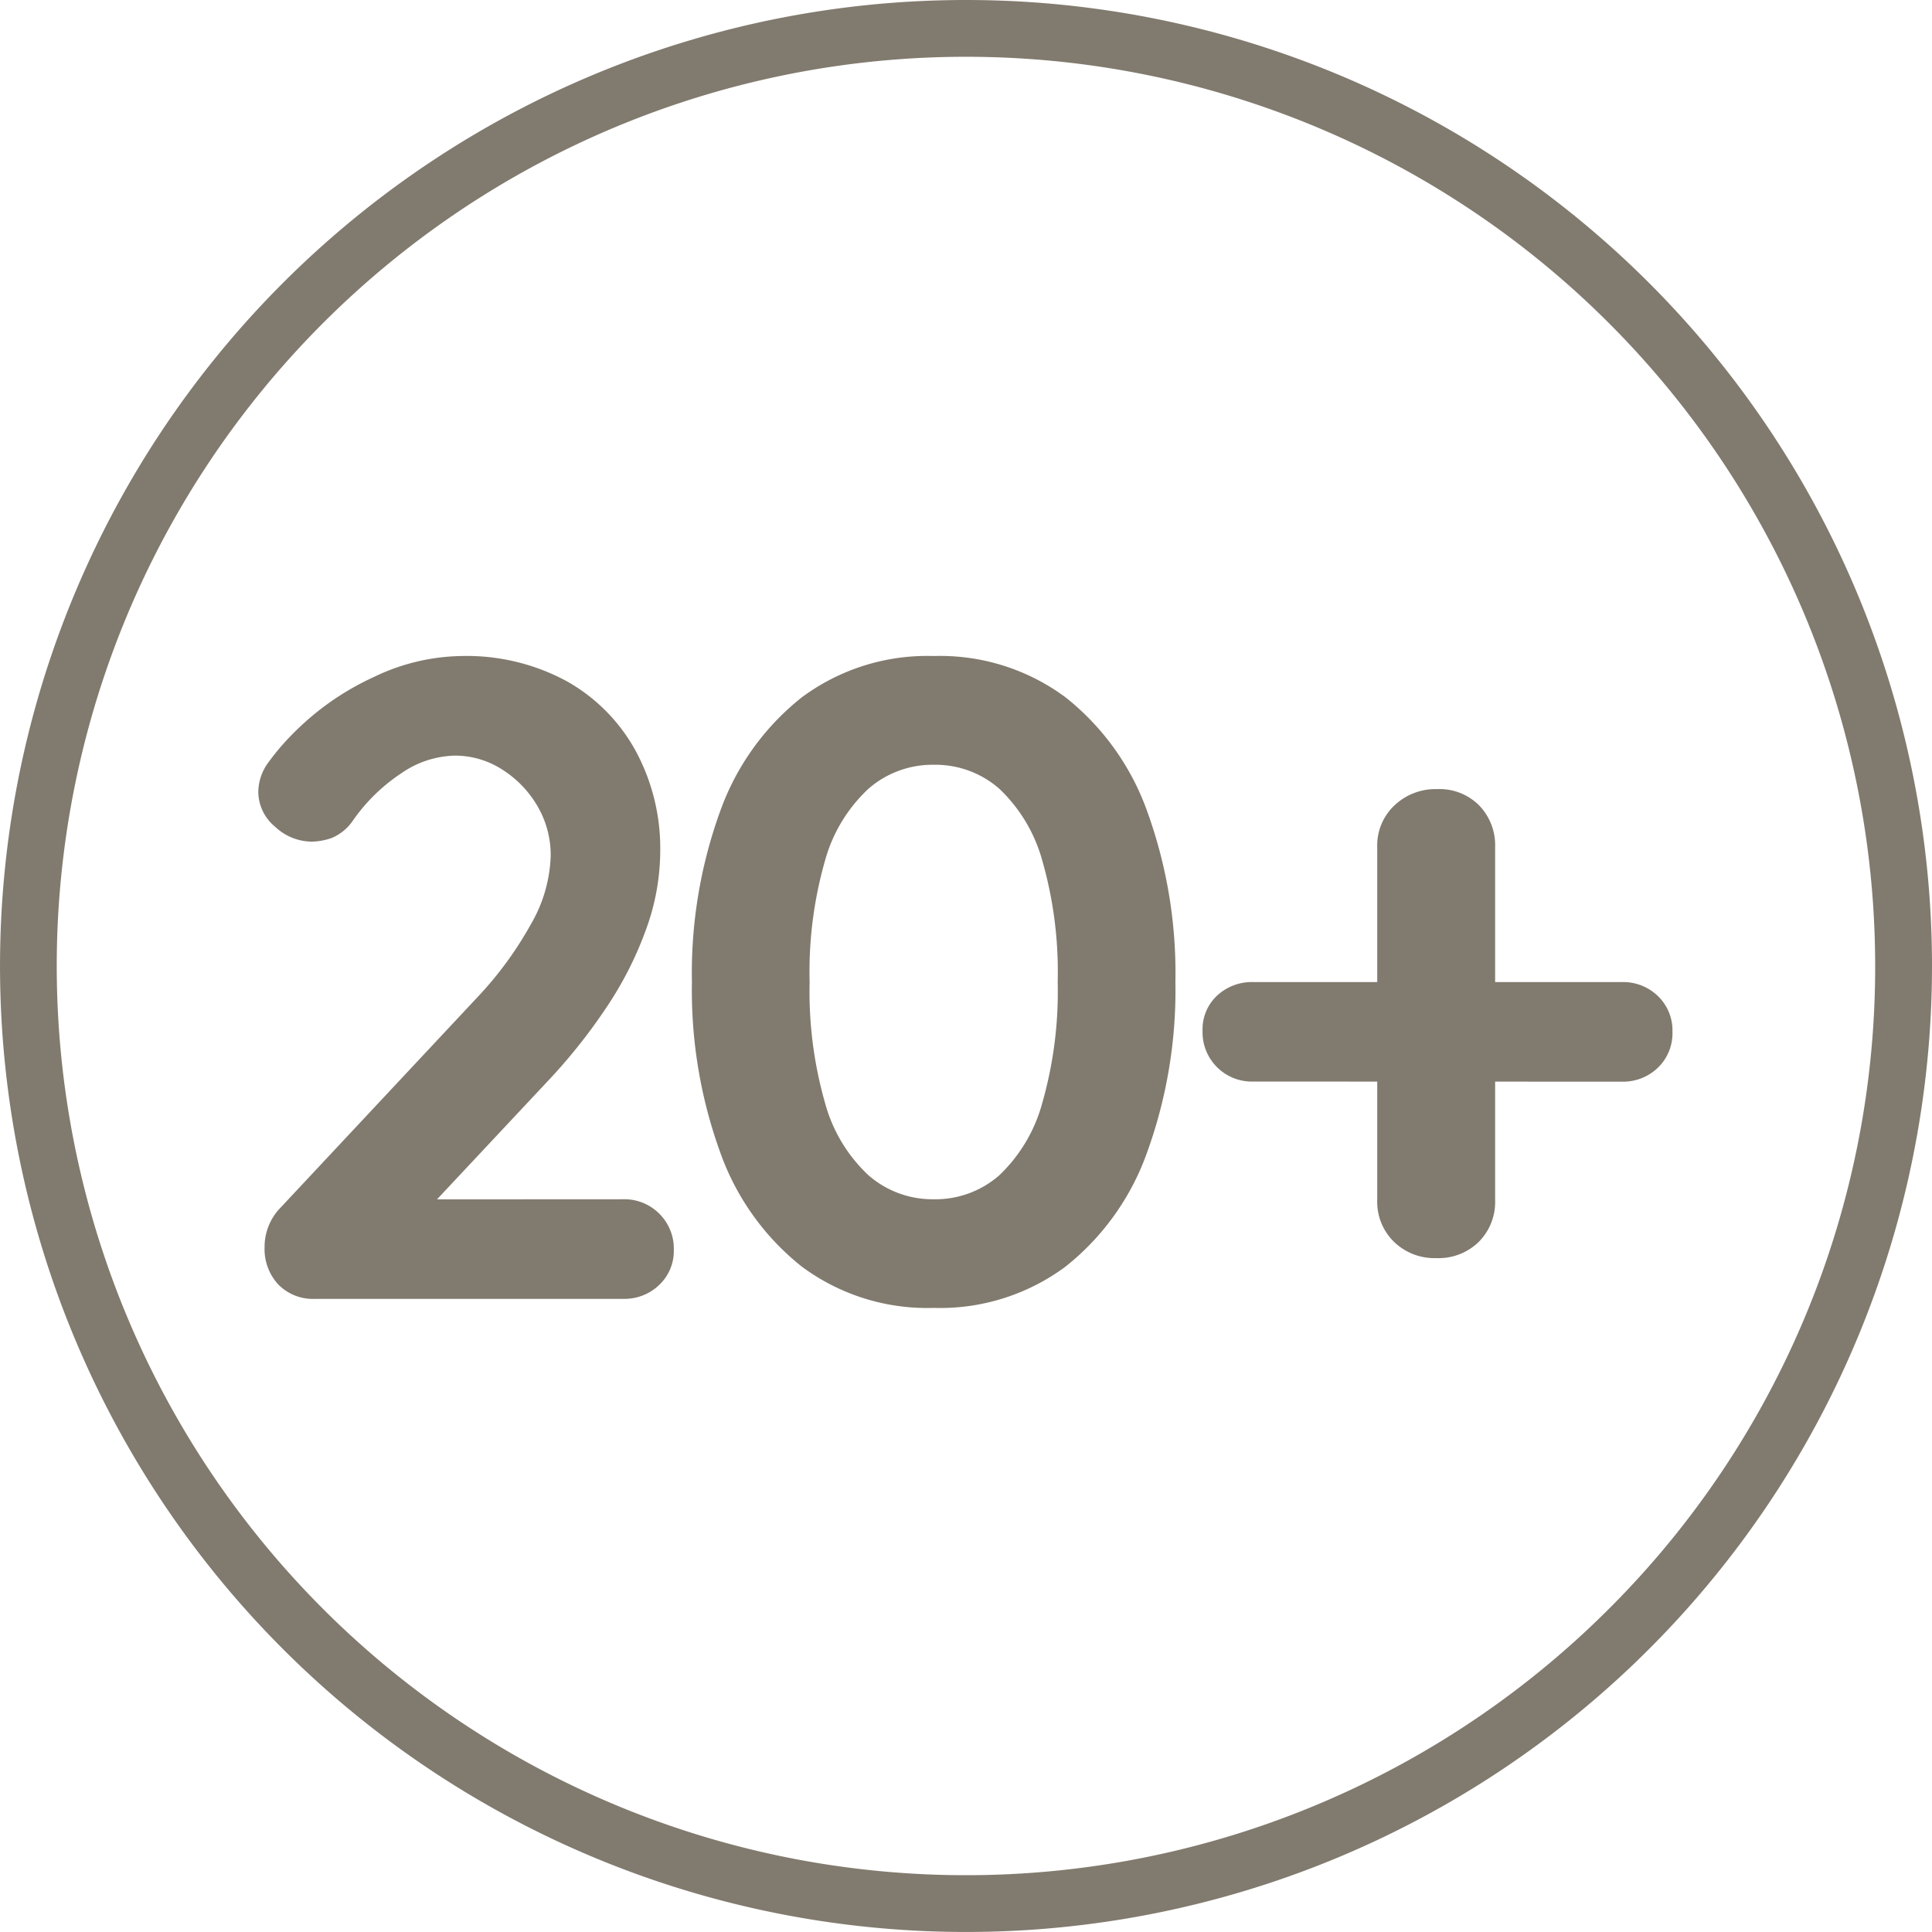
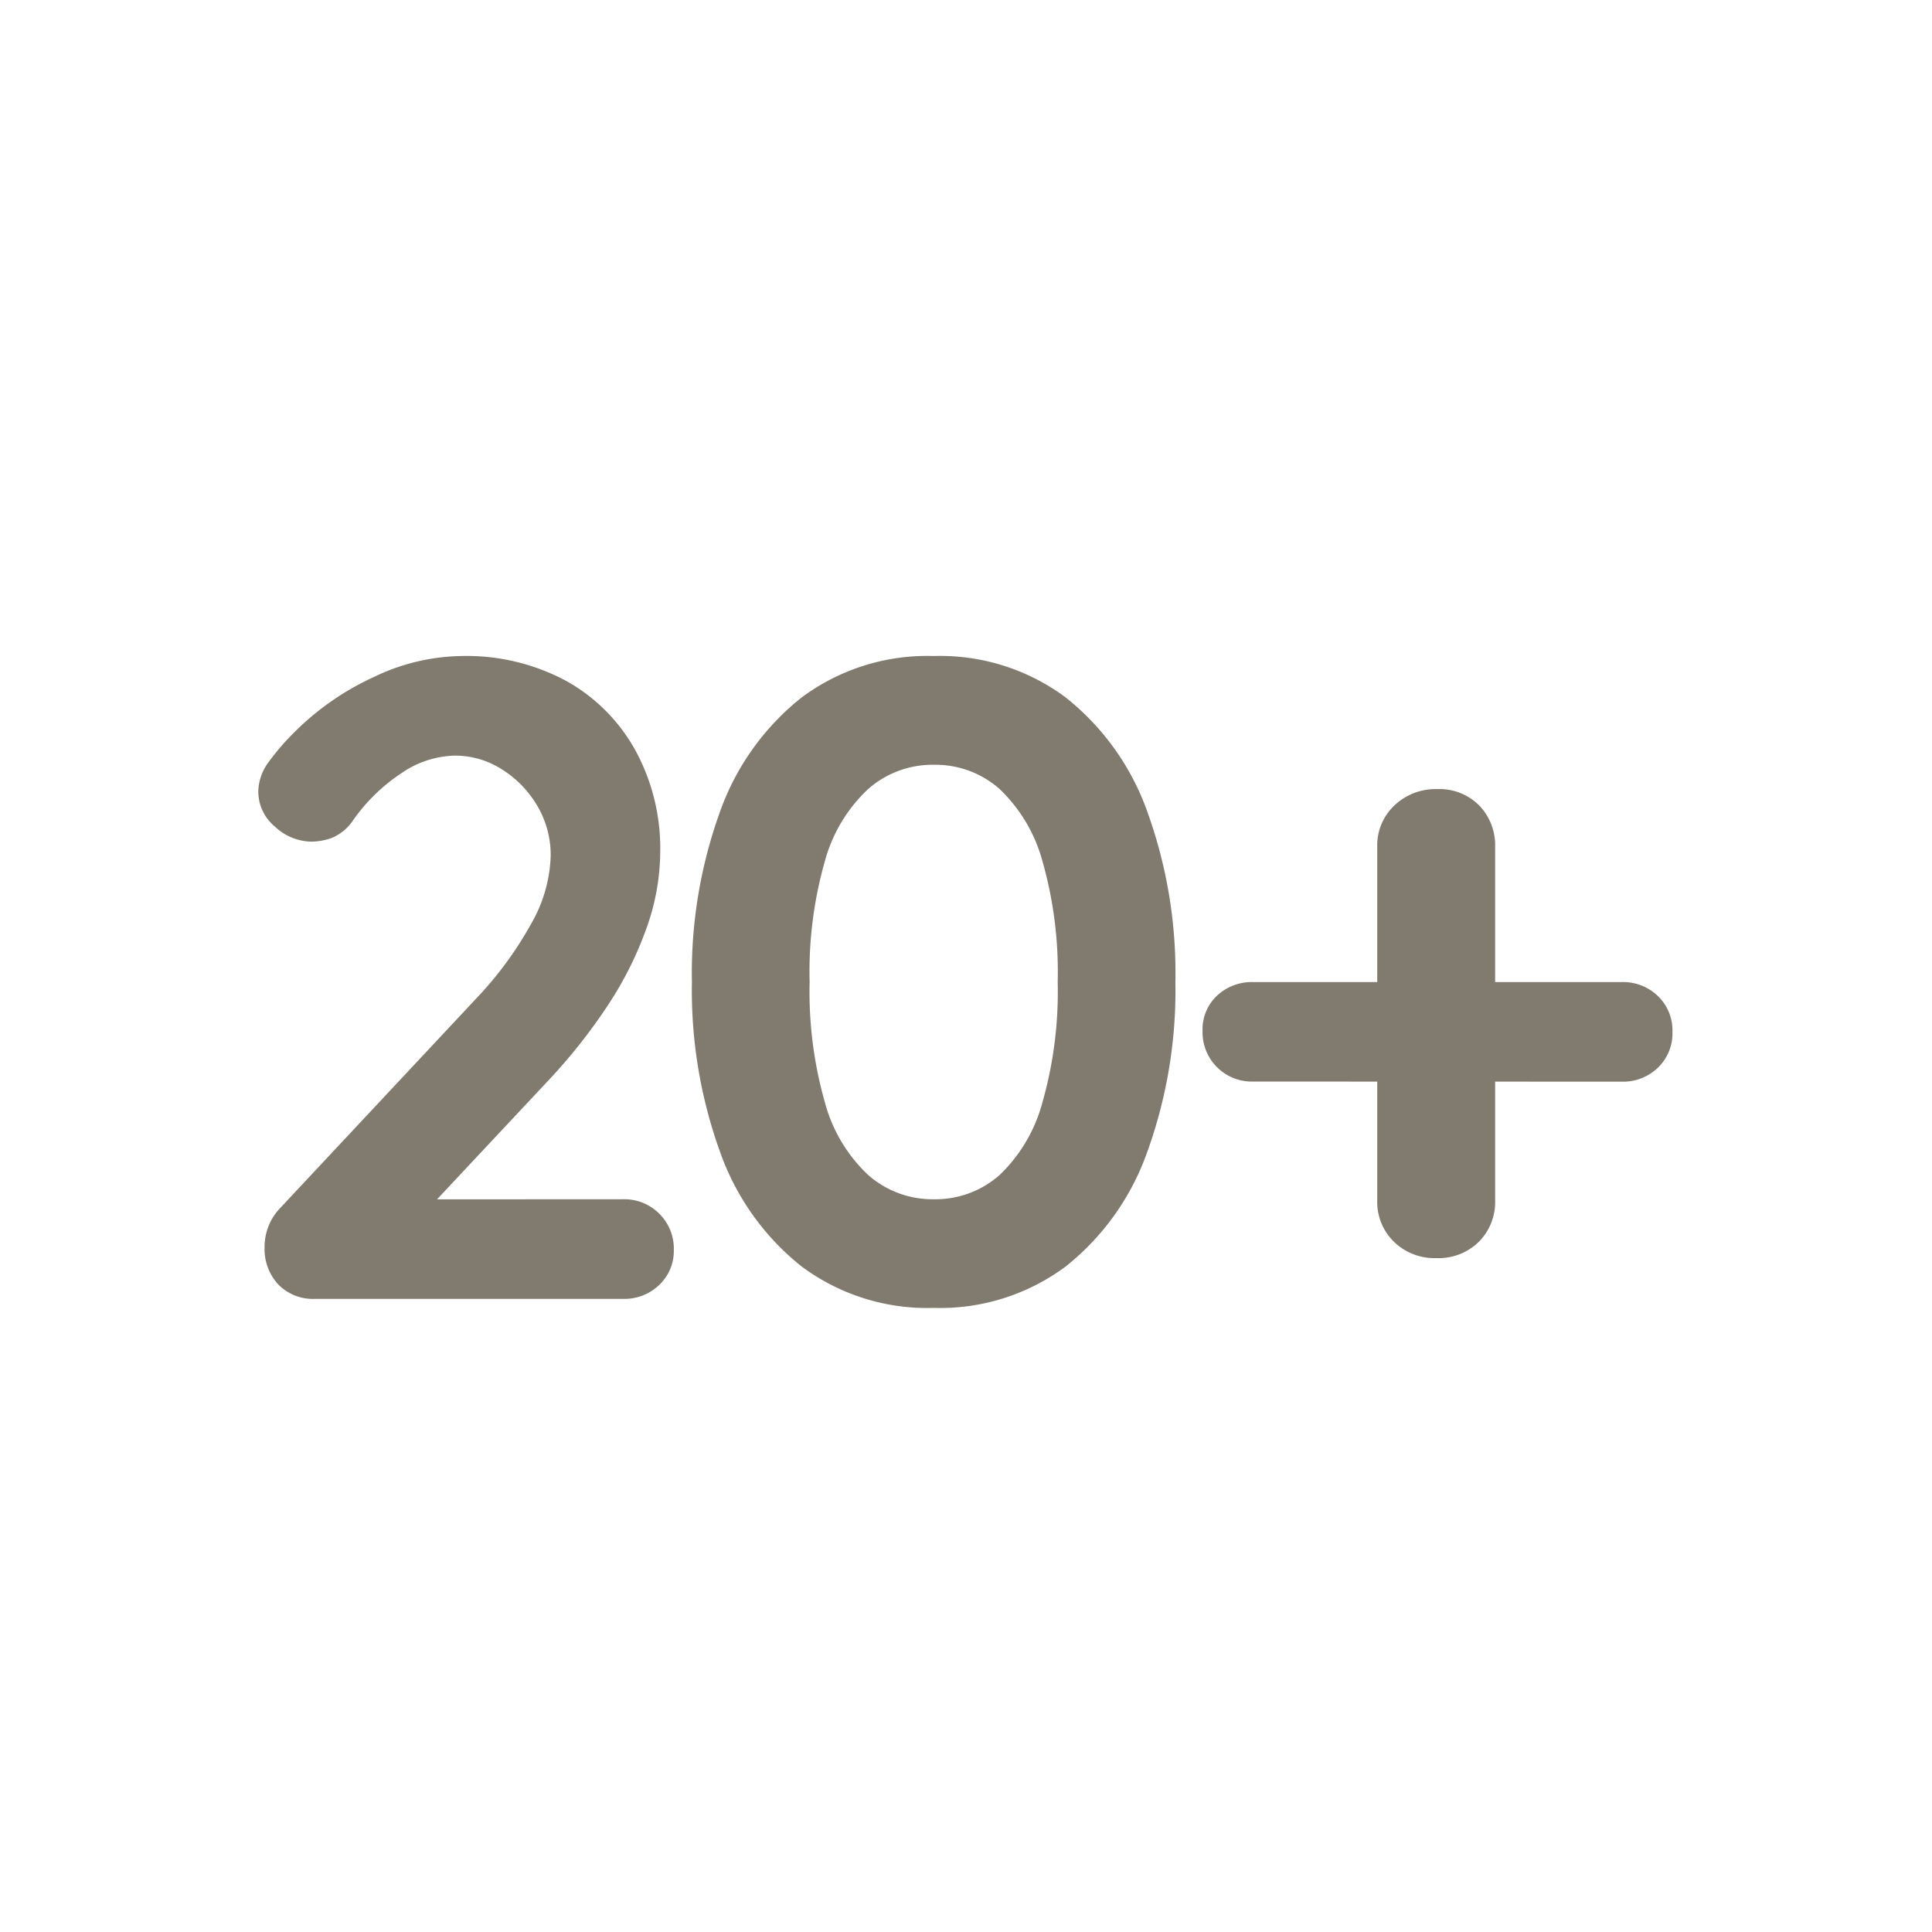
<svg xmlns="http://www.w3.org/2000/svg" width="72.553" height="72.553" viewBox="0 0 72.553 72.553">
  <g id="Group_347" data-name="Group 347" transform="translate(-8633.224 -2995.224)">
    <g id="Group_344" data-name="Group 344" transform="translate(974 208)">
      <g id="Group_294" data-name="Group 294" transform="translate(7659 2787)">
        <g id="Group_308" data-name="Group 308">
-           <path id="Path_154" data-name="Path 154" d="M36.7.42A36.276,36.276,0,1,0,72.973,36.7,36.276,36.276,0,0,0,36.7.42M60.839,60.839a34.144,34.144,0,1,1,10-24.143,34.035,34.035,0,0,1-10,24.143" transform="translate(-0.196 -0.196)" fill="#817a6e" />
-         </g>
+           </g>
      </g>
      <path id="Path_260" data-name="Path 260" d="M-12.376-3.74a1.845,1.845,0,0,1,1.36.544,1.845,1.845,0,0,1,.544,1.36,1.749,1.749,0,0,1-.544,1.309A1.877,1.877,0,0,1-12.376,0h-11.56A1.818,1.818,0,0,1-25.33-.544a1.957,1.957,0,0,1-.51-1.394,2.11,2.11,0,0,1,.612-1.5l7.412-7.922a13.536,13.536,0,0,0,1.972-2.7,5.424,5.424,0,0,0,.748-2.567,3.629,3.629,0,0,0-.51-1.9,4.009,4.009,0,0,0-1.326-1.36A3.274,3.274,0,0,0-18.7-20.4a3.673,3.673,0,0,0-2.006.663,6.761,6.761,0,0,0-1.8,1.751,1.813,1.813,0,0,1-.816.68,2.383,2.383,0,0,1-.748.136,2.027,2.027,0,0,1-1.377-.561,1.707,1.707,0,0,1-.629-1.309,1.9,1.9,0,0,1,.391-1.122,9.2,9.2,0,0,1,.969-1.122,10.251,10.251,0,0,1,2.992-2.074,7.8,7.8,0,0,1,3.264-.782,7.889,7.889,0,0,1,3.978.952A6.673,6.673,0,0,1-11.9-20.57a7.689,7.689,0,0,1,.918,3.774,8.625,8.625,0,0,1-.527,2.907,13.39,13.39,0,0,1-1.445,2.873A21.079,21.079,0,0,1-15.062-8.33l-4.59,4.9-.374-.306ZM-.714.34A7.9,7.9,0,0,1-5.661-1.207,9.547,9.547,0,0,1-8.738-5.525,17.858,17.858,0,0,1-9.792-11.9a17.824,17.824,0,0,1,1.054-6.392,9.555,9.555,0,0,1,3.077-4.3A7.9,7.9,0,0,1-.714-24.14a7.9,7.9,0,0,1,4.947,1.547,9.555,9.555,0,0,1,3.077,4.3A17.823,17.823,0,0,1,8.364-11.9,17.858,17.858,0,0,1,7.31-5.525,9.547,9.547,0,0,1,4.233-1.207,7.9,7.9,0,0,1-.714.34Zm0-4.08a3.635,3.635,0,0,0,2.465-.9,5.86,5.86,0,0,0,1.615-2.72A15.2,15.2,0,0,0,3.944-11.9a15.164,15.164,0,0,0-.578-4.556,5.856,5.856,0,0,0-1.615-2.7,3.635,3.635,0,0,0-2.465-.9,3.653,3.653,0,0,0-2.448.9,5.78,5.78,0,0,0-1.632,2.7A15.164,15.164,0,0,0-5.372-11.9a15.2,15.2,0,0,0,.578,4.539,5.784,5.784,0,0,0,1.632,2.72A3.653,3.653,0,0,0-.714-3.74Zm12-4.42A1.845,1.845,0,0,1,9.928-8.7a1.845,1.845,0,0,1-.544-1.36,1.734,1.734,0,0,1,.544-1.326,1.911,1.911,0,0,1,1.36-.51H25.126a1.877,1.877,0,0,1,1.36.527,1.789,1.789,0,0,1,.544,1.343,1.789,1.789,0,0,1-.544,1.343,1.877,1.877,0,0,1-1.36.527Zm6.868,6.63a2.176,2.176,0,0,1-1.581-.612,2.088,2.088,0,0,1-.629-1.564v-13.26a2.06,2.06,0,0,1,.646-1.564,2.234,2.234,0,0,1,1.6-.612,2.1,2.1,0,0,1,1.581.612,2.151,2.151,0,0,1,.6,1.564v13.26a2.118,2.118,0,0,1-.612,1.564A2.161,2.161,0,0,1,18.156-1.53Z" transform="translate(7695 2836)" fill="#817a6e" />
    </g>
  </g>
</svg>